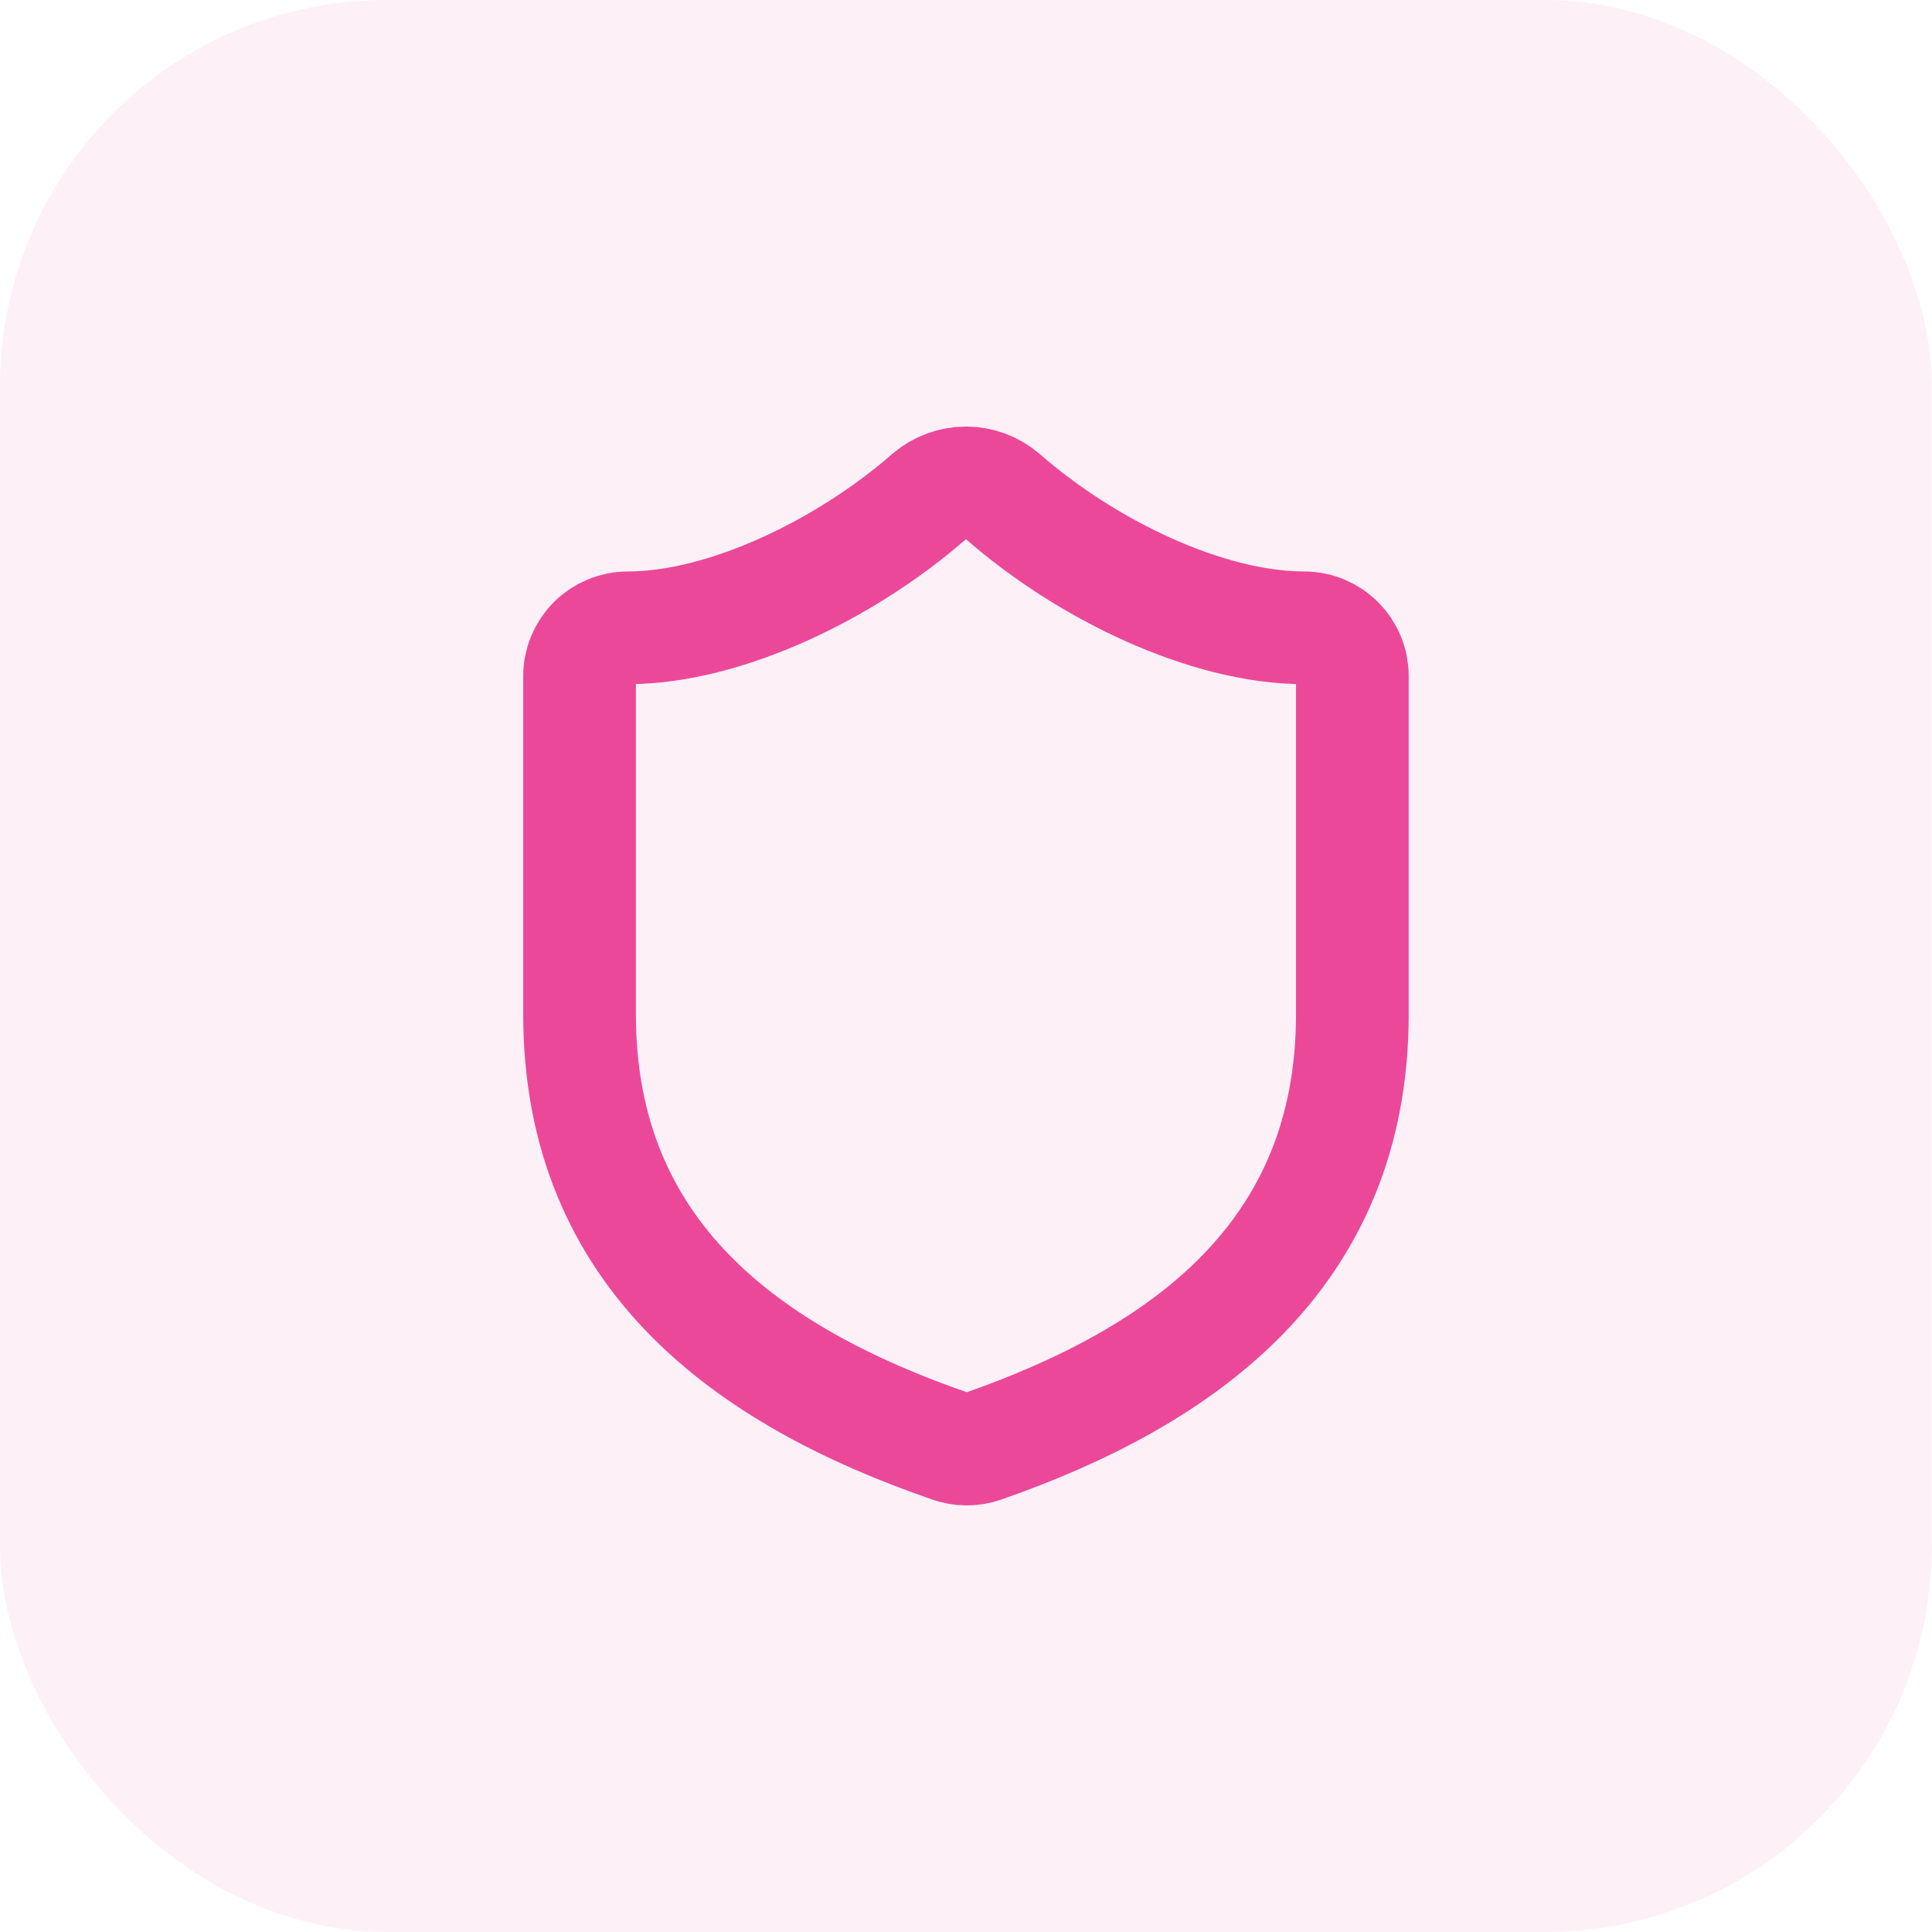
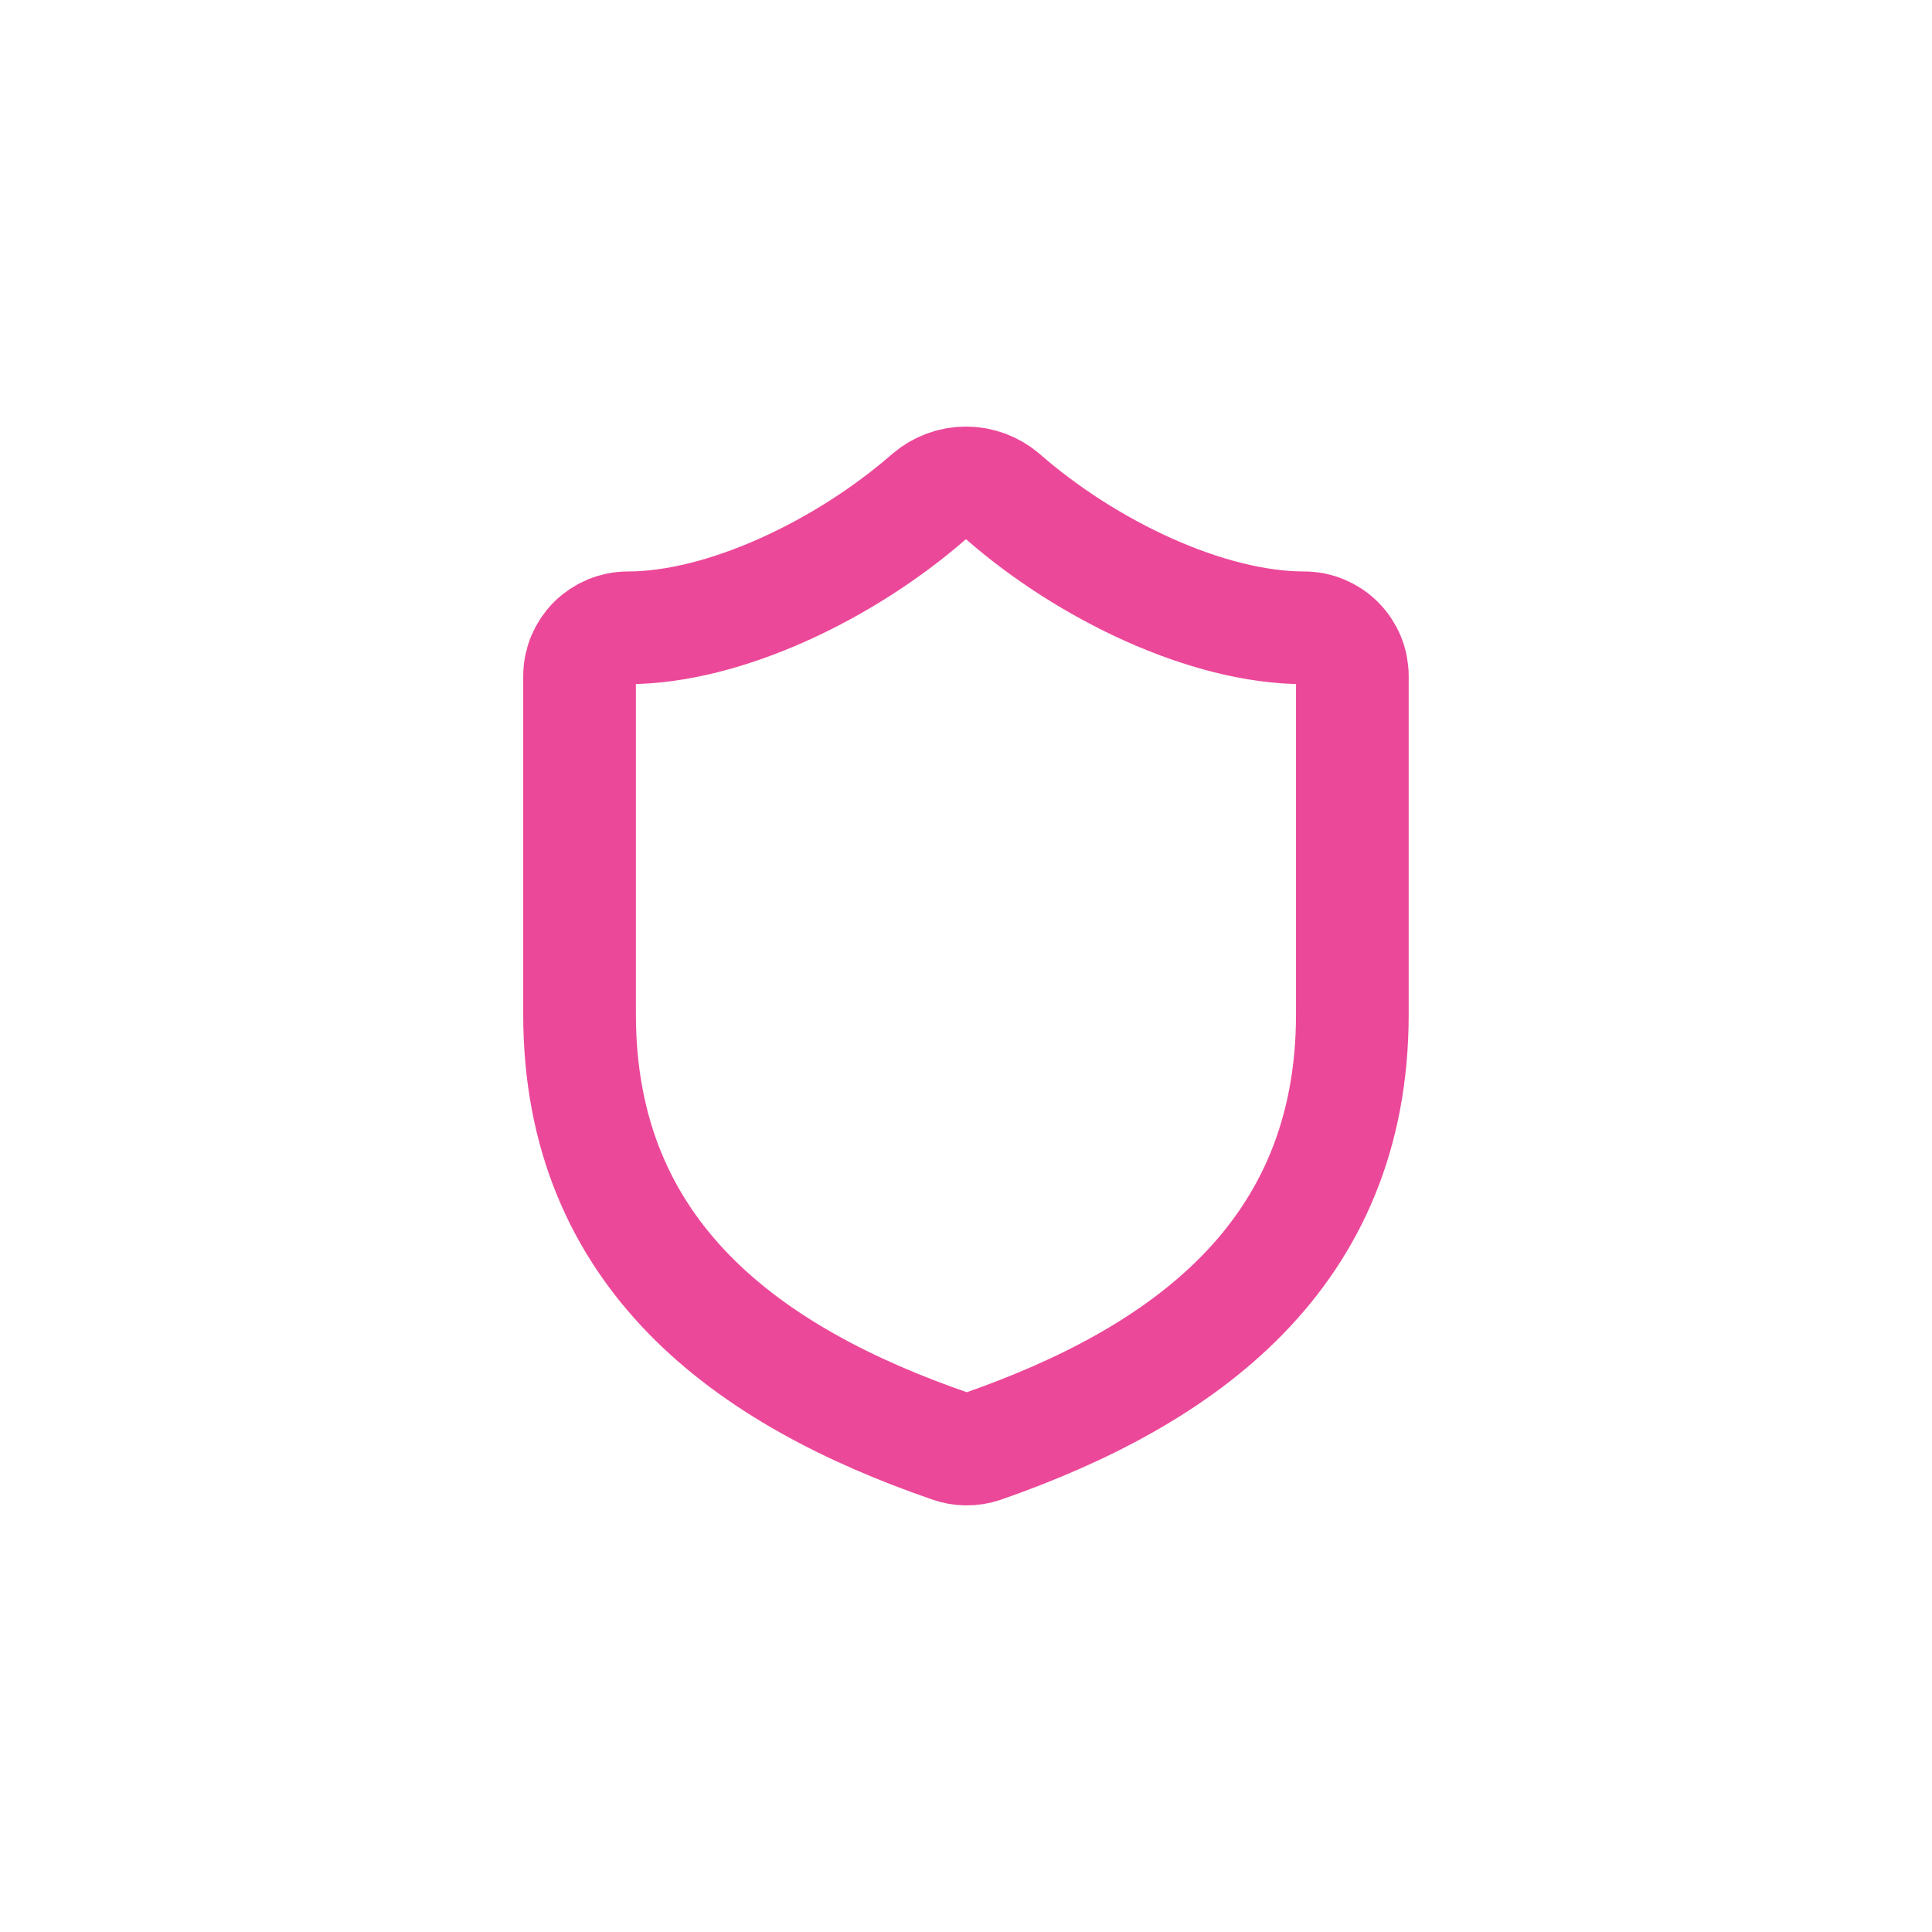
<svg xmlns="http://www.w3.org/2000/svg" width="40" height="40" viewBox="0 0 40 40" fill="none">
-   <rect width="39.998" height="39.998" rx="8" fill="#EC4899" fill-opacity="0.082" />
  <g clip-path="url(#clip0_2249_519)">
    <path d="M27.999 20.998C27.999 25.998 24.499 28.498 20.339 29.948C20.121 30.022 19.885 30.019 19.669 29.939C15.499 28.498 11.999 25.998 11.999 20.998V13.998C11.999 13.733 12.105 13.479 12.292 13.291C12.48 13.104 12.734 12.998 12.999 12.998C14.999 12.998 17.499 11.799 19.239 10.278C19.451 10.098 19.721 9.998 19.999 9.998C20.278 9.998 20.547 10.098 20.759 10.278C22.509 11.809 24.999 12.998 26.999 12.998C27.265 12.998 27.519 13.104 27.706 13.291C27.894 13.479 27.999 13.733 27.999 13.998V20.998Z" stroke="#EC4899" stroke-width="2.333" stroke-linecap="round" stroke-linejoin="round" />
  </g>
  <defs>
    <clipPath id="clip0_2249_519">
      <rect width="24" height="24" fill="white" transform="translate(7.999 7.999)" />
    </clipPath>
  </defs>
</svg>